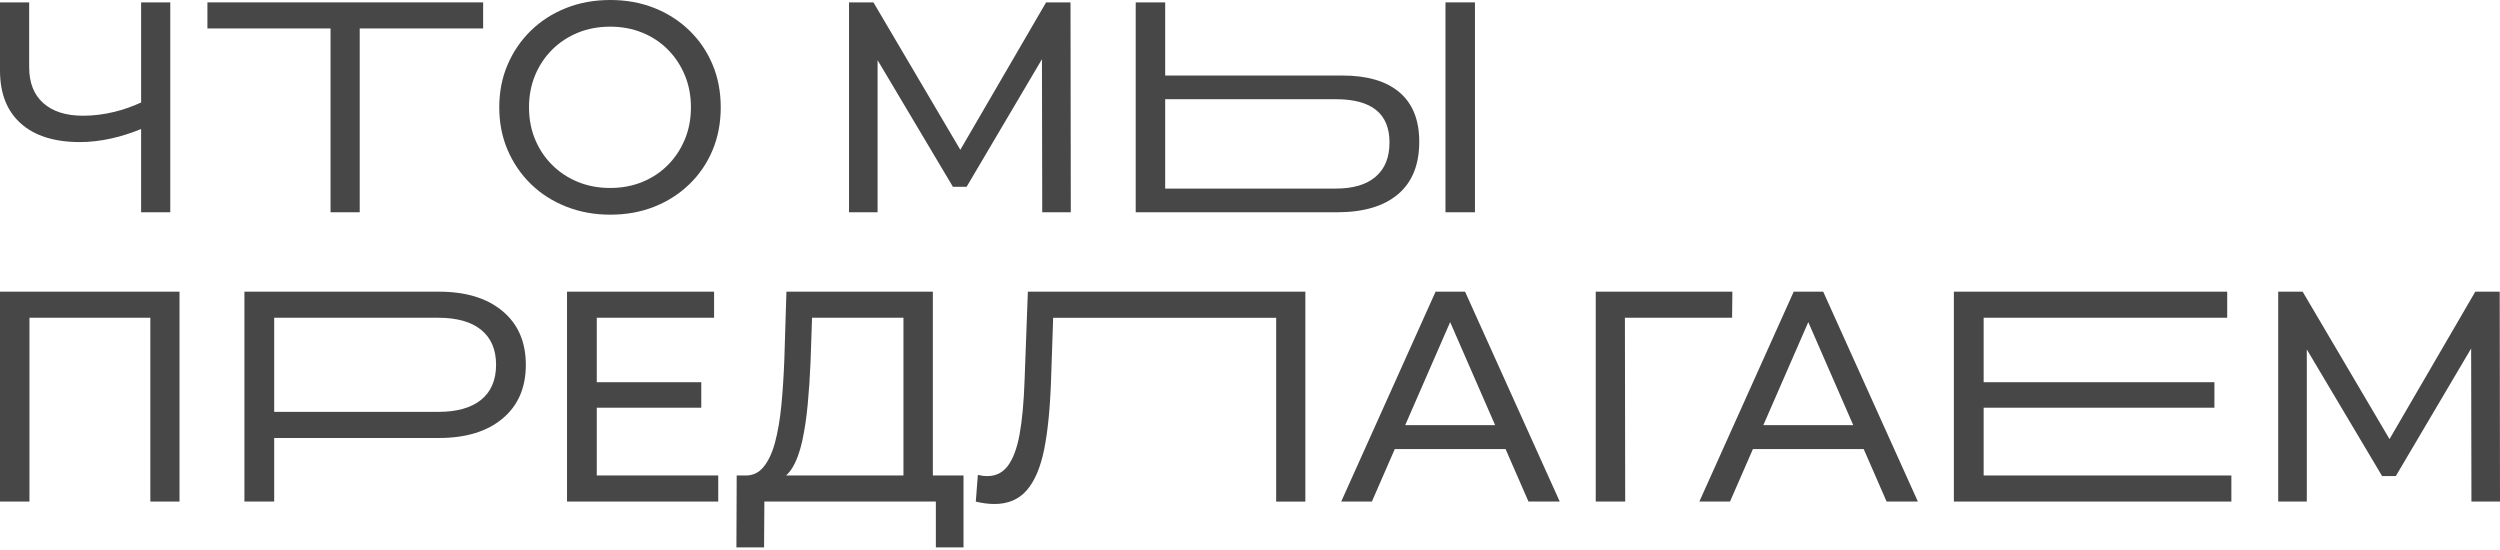
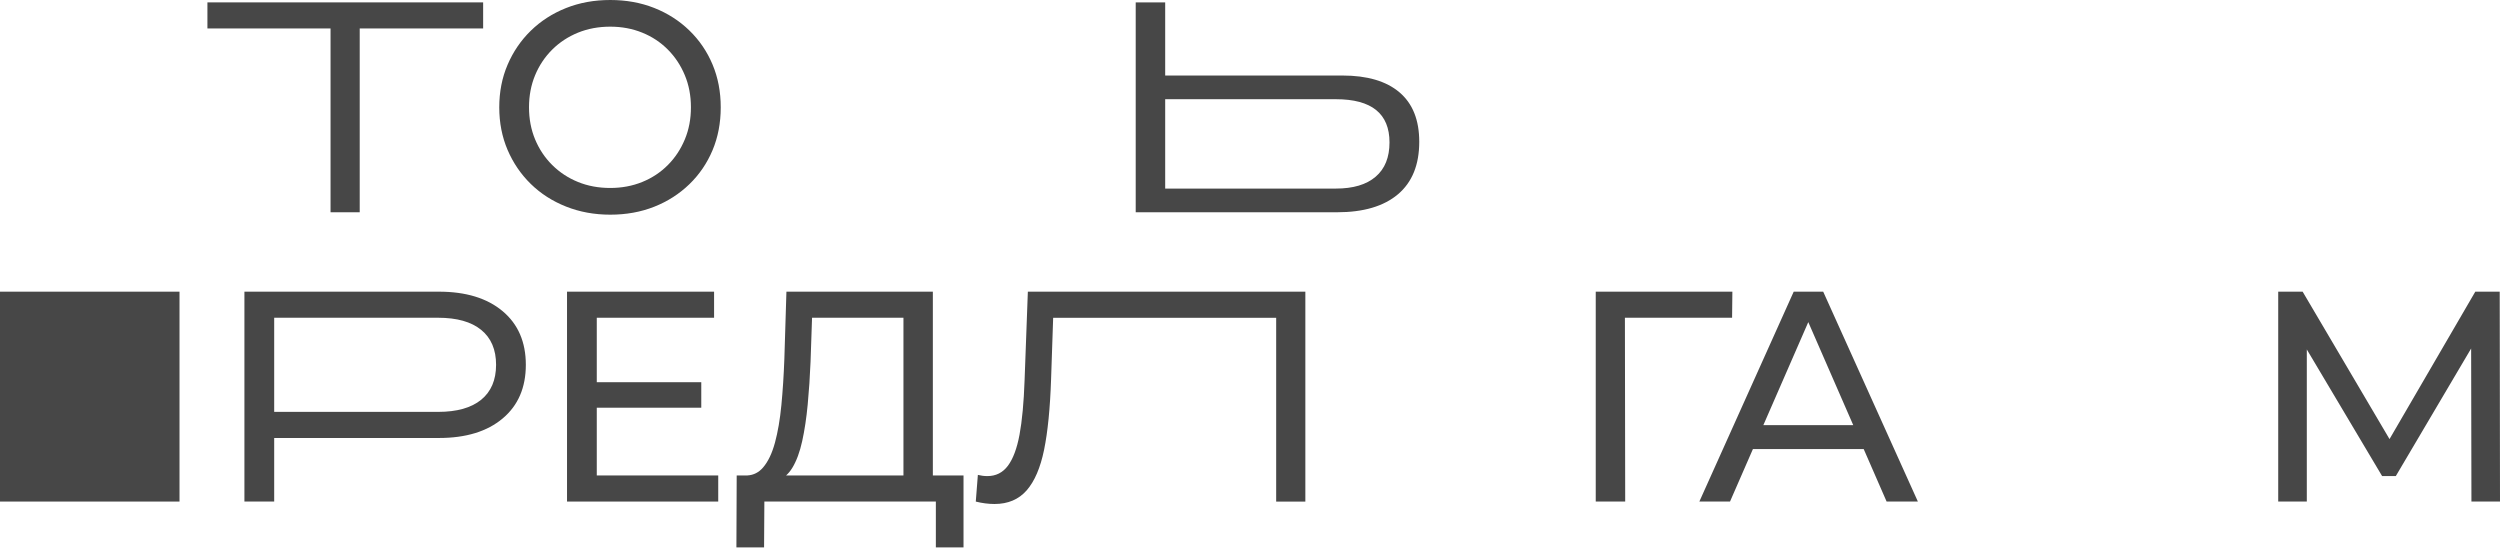
<svg xmlns="http://www.w3.org/2000/svg" width="300" height="66" viewBox="0 0 300 66" fill="none">
-   <path d="M0 60.187H3.535V38.129H18.041V60.187H21.541V35H0V60.187Z" fill="#474747" />
+   <path d="M0 60.187H3.535H18.041V60.187H21.541V35H0V60.187Z" fill="#474747" />
  <path d="M71.613 48.925H84.153V45.865H71.613V38.129H85.69V35H68.043V60.187H86.188V57.055H71.613V48.925Z" fill="#474747" />
  <path d="M111.949 35H94.371L94.122 43.095C94.049 45.063 93.93 46.903 93.766 48.617C93.599 50.334 93.344 51.831 92.997 53.113C92.65 54.395 92.175 55.392 91.567 56.1C91.059 56.69 90.439 57.007 89.704 57.052H88.403L88.369 65.686H91.689L91.724 60.181H112.302V65.686H115.622V57.055H111.942V35H111.949ZM94.33 57.055C94.601 56.814 94.847 56.515 95.067 56.157C95.581 55.316 95.978 54.243 96.264 52.936C96.551 51.628 96.772 50.159 96.926 48.528C97.08 46.897 97.194 45.193 97.266 43.419L97.446 38.129H108.414V57.055H94.33Z" fill="#474747" />
-   <path d="M172.269 35L160.946 60.187H164.626L167.373 53.891H180.669L183.417 60.187H187.169L175.808 35H172.269ZM168.627 51.013L174.018 38.653L179.412 51.013H168.627Z" fill="#474747" />
  <path d="M207.851 38.129L207.885 35H191.489V60.187H195.024L194.989 38.129H207.851Z" fill="#474747" />
  <path d="M215.245 35L203.922 60.187H207.602L210.349 53.891H223.645L226.393 60.187H230.145L218.784 35H215.245ZM211.603 51.013L216.994 38.653L222.388 51.013H211.603Z" fill="#474747" />
  <path d="M299.965 35H297.035L286.742 52.691L276.316 35H273.386V60.187H276.817V41.934L285.853 57.128H287.498L296.537 41.819L296.572 60.187H300L299.965 35Z" fill="#474747" />
  <path d="M122.951 45.615C122.856 48.325 122.652 50.508 122.343 52.165C122.034 53.821 121.568 55.062 120.95 55.89C120.33 56.718 119.51 57.131 118.486 57.131C118.105 57.131 117.724 57.083 117.343 56.988L117.094 60.19C117.856 60.38 118.606 60.479 119.343 60.479C120.963 60.479 122.248 59.933 123.203 58.841C124.155 57.75 124.851 56.125 125.292 53.967C125.733 51.809 126.013 48.991 126.13 45.51L126.379 38.135H153.141V60.193H156.642V35H123.342L122.951 45.615Z" fill="#474747" />
-   <path d="M238.038 48.925H265.73V45.865H238.038V38.129H267.264V35H234.465V60.187H267.765V57.058H238.038V48.925Z" fill="#474747" />
  <path d="M60.314 37.339C58.456 35.781 55.907 35 52.671 35H29.33V60.187H32.903V52.558H52.671C55.91 52.558 58.459 51.778 60.314 50.219C62.173 48.661 63.1 46.513 63.1 43.778C63.1 41.045 62.173 38.897 60.314 37.339ZM57.743 47.969C56.553 48.941 54.826 49.426 52.564 49.426H32.903V38.129H52.564C54.826 38.129 56.553 38.614 57.743 39.586C58.934 40.556 59.53 41.956 59.53 43.778C59.527 45.602 58.931 46.998 57.743 47.969Z" fill="#474747" />
-   <path d="M2.502 14.819C4.168 16.308 6.538 17.05 9.61 17.05C10.823 17.05 12.099 16.901 13.432 16.6C14.582 16.343 15.747 15.965 16.932 15.483V25.469H20.433V0.286H16.935V12.3C15.892 12.776 14.824 13.153 13.737 13.42C12.464 13.731 11.207 13.887 9.969 13.887C7.921 13.887 6.33 13.382 5.199 12.376C4.068 11.37 3.5 9.929 3.5 8.057V0.286H0V8.454C0 11.211 0.832 13.334 2.502 14.819Z" fill="#474747" />
  <path d="M82.716 3.649C81.513 2.485 80.107 1.587 78.501 0.952C76.894 0.317 75.135 0 73.232 0C71.304 0 69.53 0.324 67.911 0.971C66.291 1.618 64.886 2.526 63.695 3.687C62.504 4.852 61.575 6.213 60.91 7.772C60.242 9.33 59.911 11.034 59.911 12.881C59.911 14.727 60.245 16.432 60.91 17.99C61.578 19.548 62.504 20.909 63.695 22.074C64.886 23.238 66.298 24.143 67.93 24.79C69.562 25.438 71.329 25.761 73.236 25.761C75.142 25.761 76.897 25.444 78.504 24.809C80.111 24.174 81.516 23.273 82.719 22.112C83.923 20.947 84.849 19.586 85.504 18.028C86.16 16.47 86.488 14.753 86.488 12.884C86.488 11.011 86.16 9.298 85.504 7.74C84.846 6.172 83.917 4.814 82.716 3.649ZM82.18 16.727C81.692 17.901 81.015 18.929 80.145 19.802C79.275 20.677 78.252 21.357 77.073 21.836C75.895 22.315 74.612 22.556 73.232 22.556C71.827 22.556 70.535 22.318 69.357 21.836C68.179 21.357 67.148 20.677 66.266 19.802C65.384 18.926 64.7 17.901 64.212 16.727C63.724 15.553 63.481 14.267 63.481 12.877C63.481 11.488 63.724 10.202 64.212 9.028C64.7 7.854 65.384 6.829 66.266 5.953C67.145 5.077 68.179 4.401 69.357 3.919C70.535 3.44 71.827 3.199 73.232 3.199C74.612 3.199 75.895 3.44 77.073 3.919C78.252 4.398 79.275 5.077 80.145 5.953C81.015 6.829 81.692 7.854 82.18 9.028C82.669 10.202 82.912 11.488 82.912 12.877C82.912 14.271 82.669 15.553 82.18 16.727Z" fill="#474747" />
-   <path d="M125.068 25.472H128.496L128.462 0.286H125.531L115.238 17.977L104.812 0.286H101.882V25.472H105.31V7.219L114.349 22.413H115.994L125.034 7.105L125.068 25.472Z" fill="#474747" />
  <path d="M170.31 17.015C170.31 14.401 169.519 12.424 167.934 11.078C166.352 9.736 164.071 9.063 161.094 9.063H139.823V0.286H136.285V25.472H160.451C163.617 25.472 166.053 24.752 167.758 23.311C169.459 21.874 170.31 19.773 170.31 17.015ZM165.076 21.207C163.97 22.156 162.379 22.629 160.309 22.629H139.823V11.906H160.309C164.594 11.906 166.74 13.633 166.74 17.088C166.74 18.888 166.185 20.262 165.076 21.207Z" fill="#474747" />
-   <path d="M176.995 0.286H173.457V25.472H176.995V0.286Z" fill="#474747" />
  <path d="M39.665 25.472H43.165V3.415H57.977V0.286H24.891V3.415H39.665V25.472Z" fill="#474747" />
</svg>